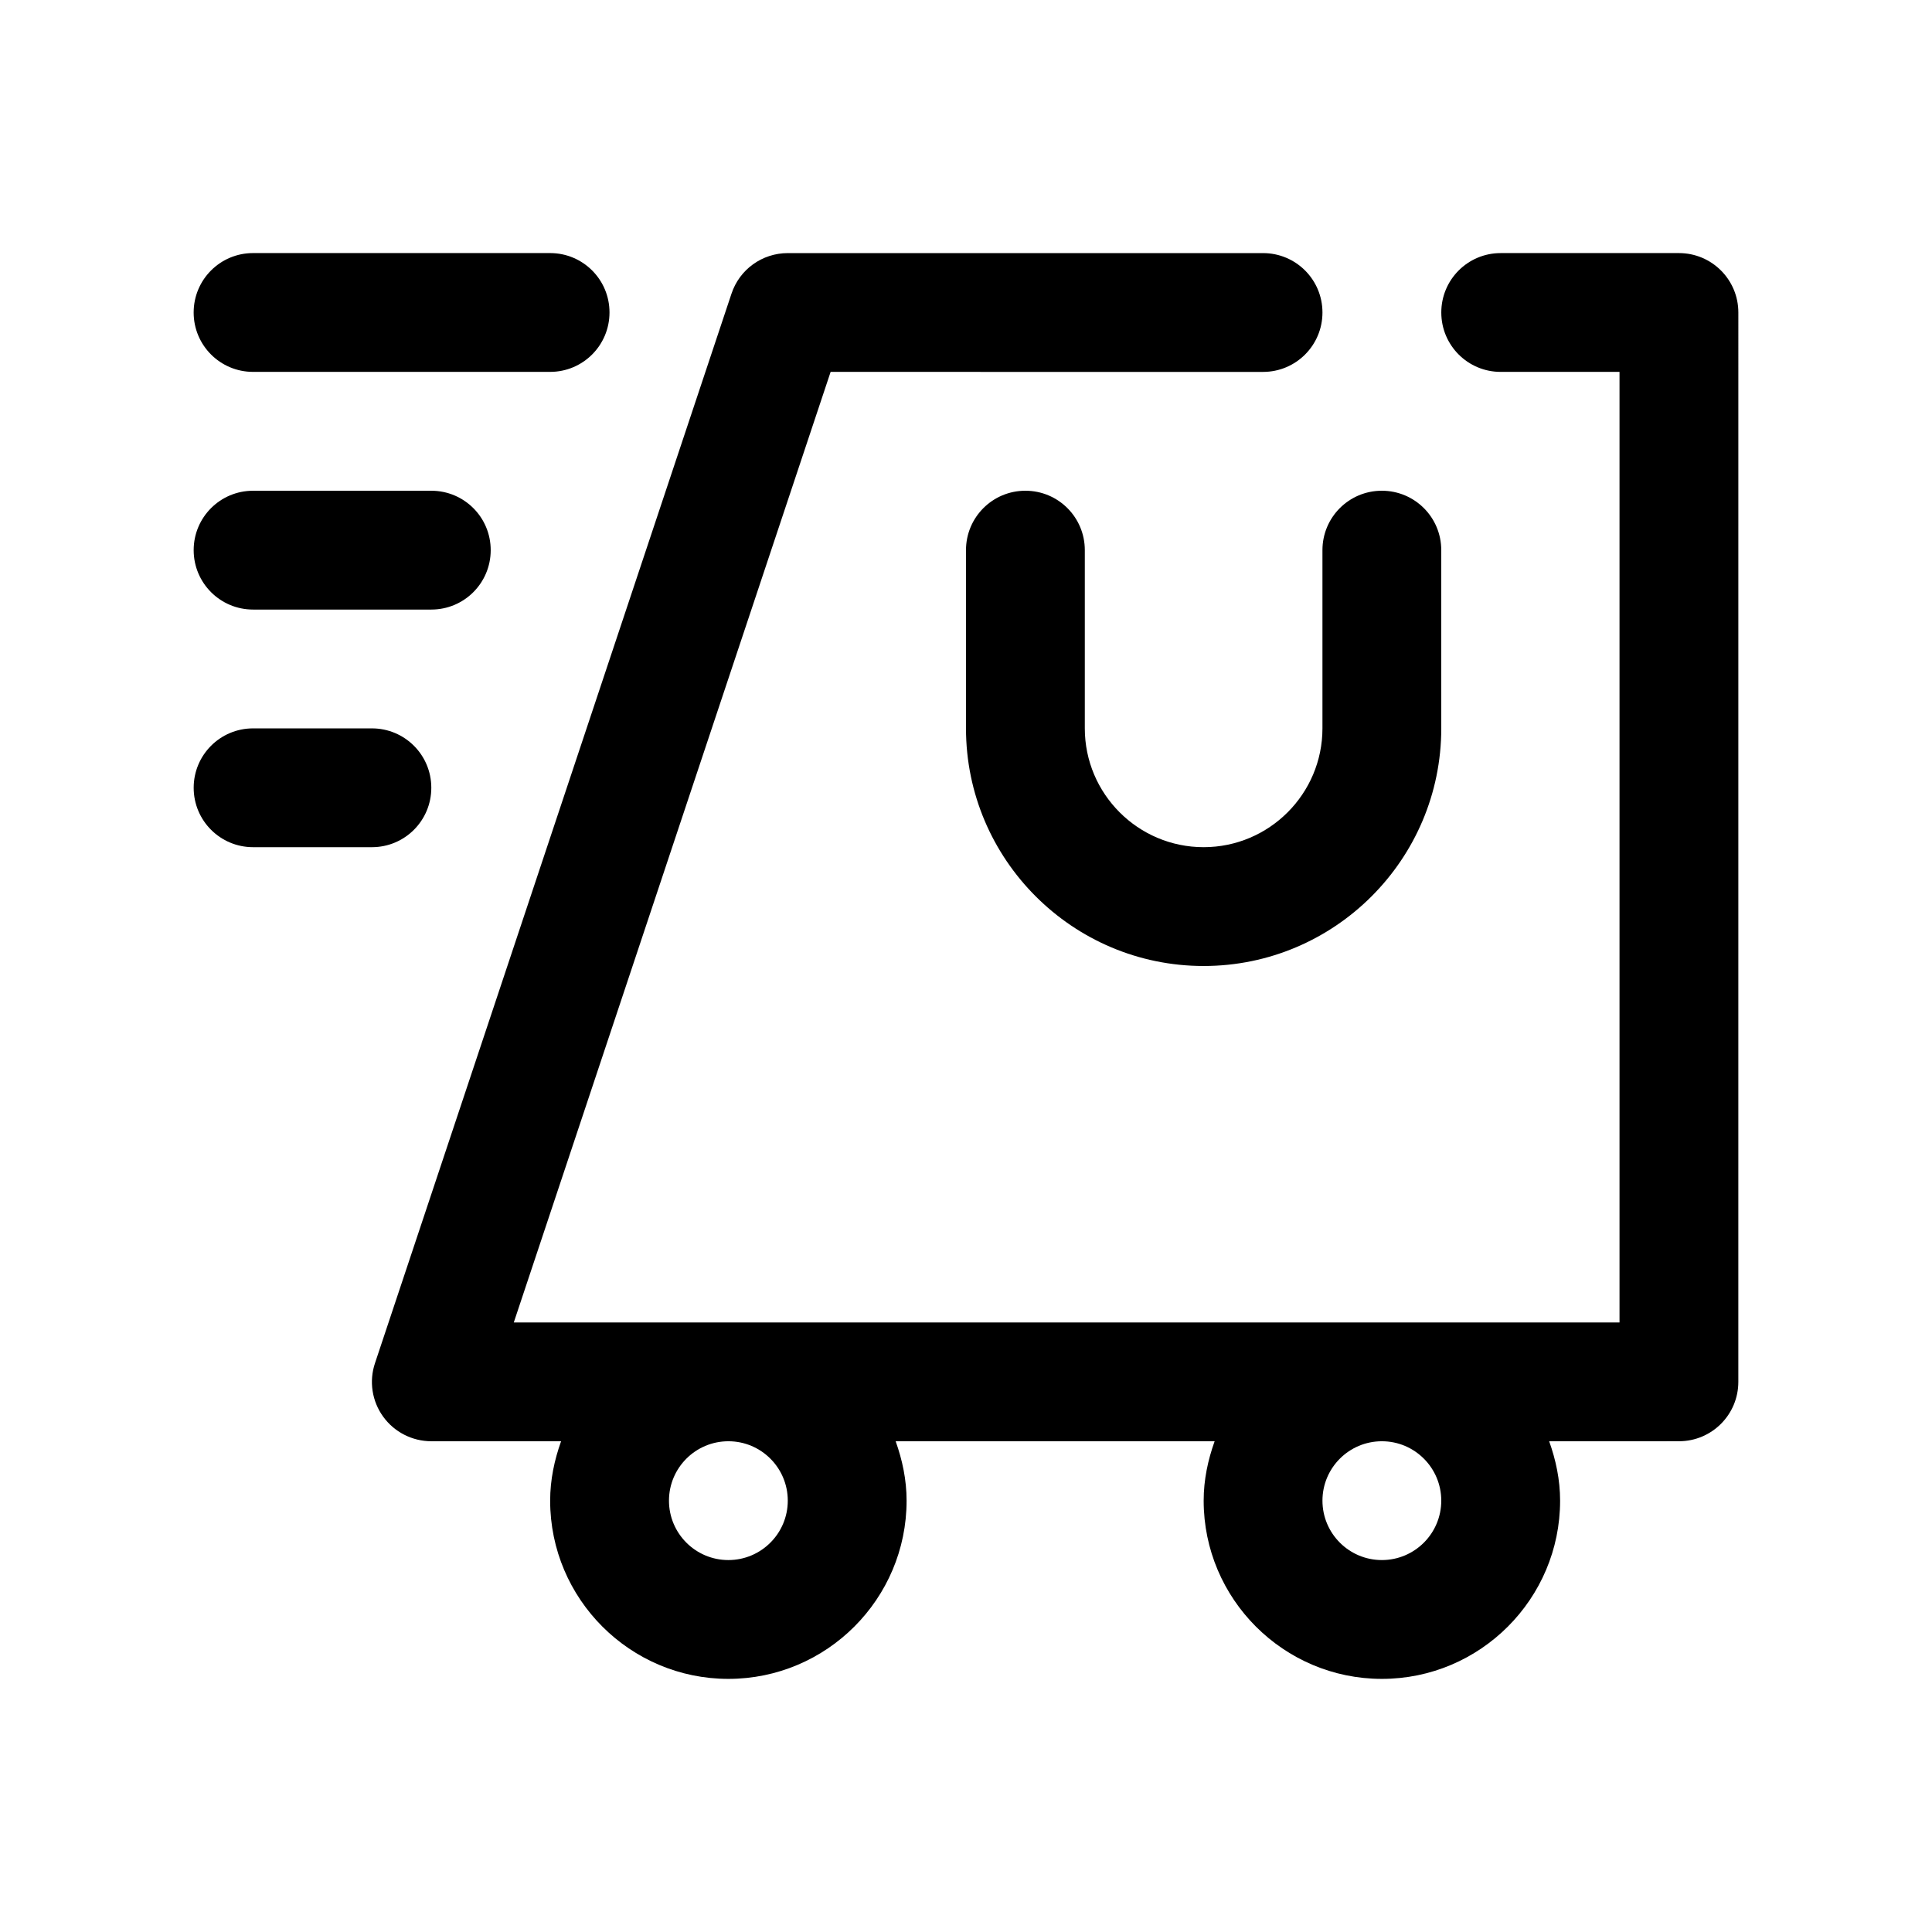
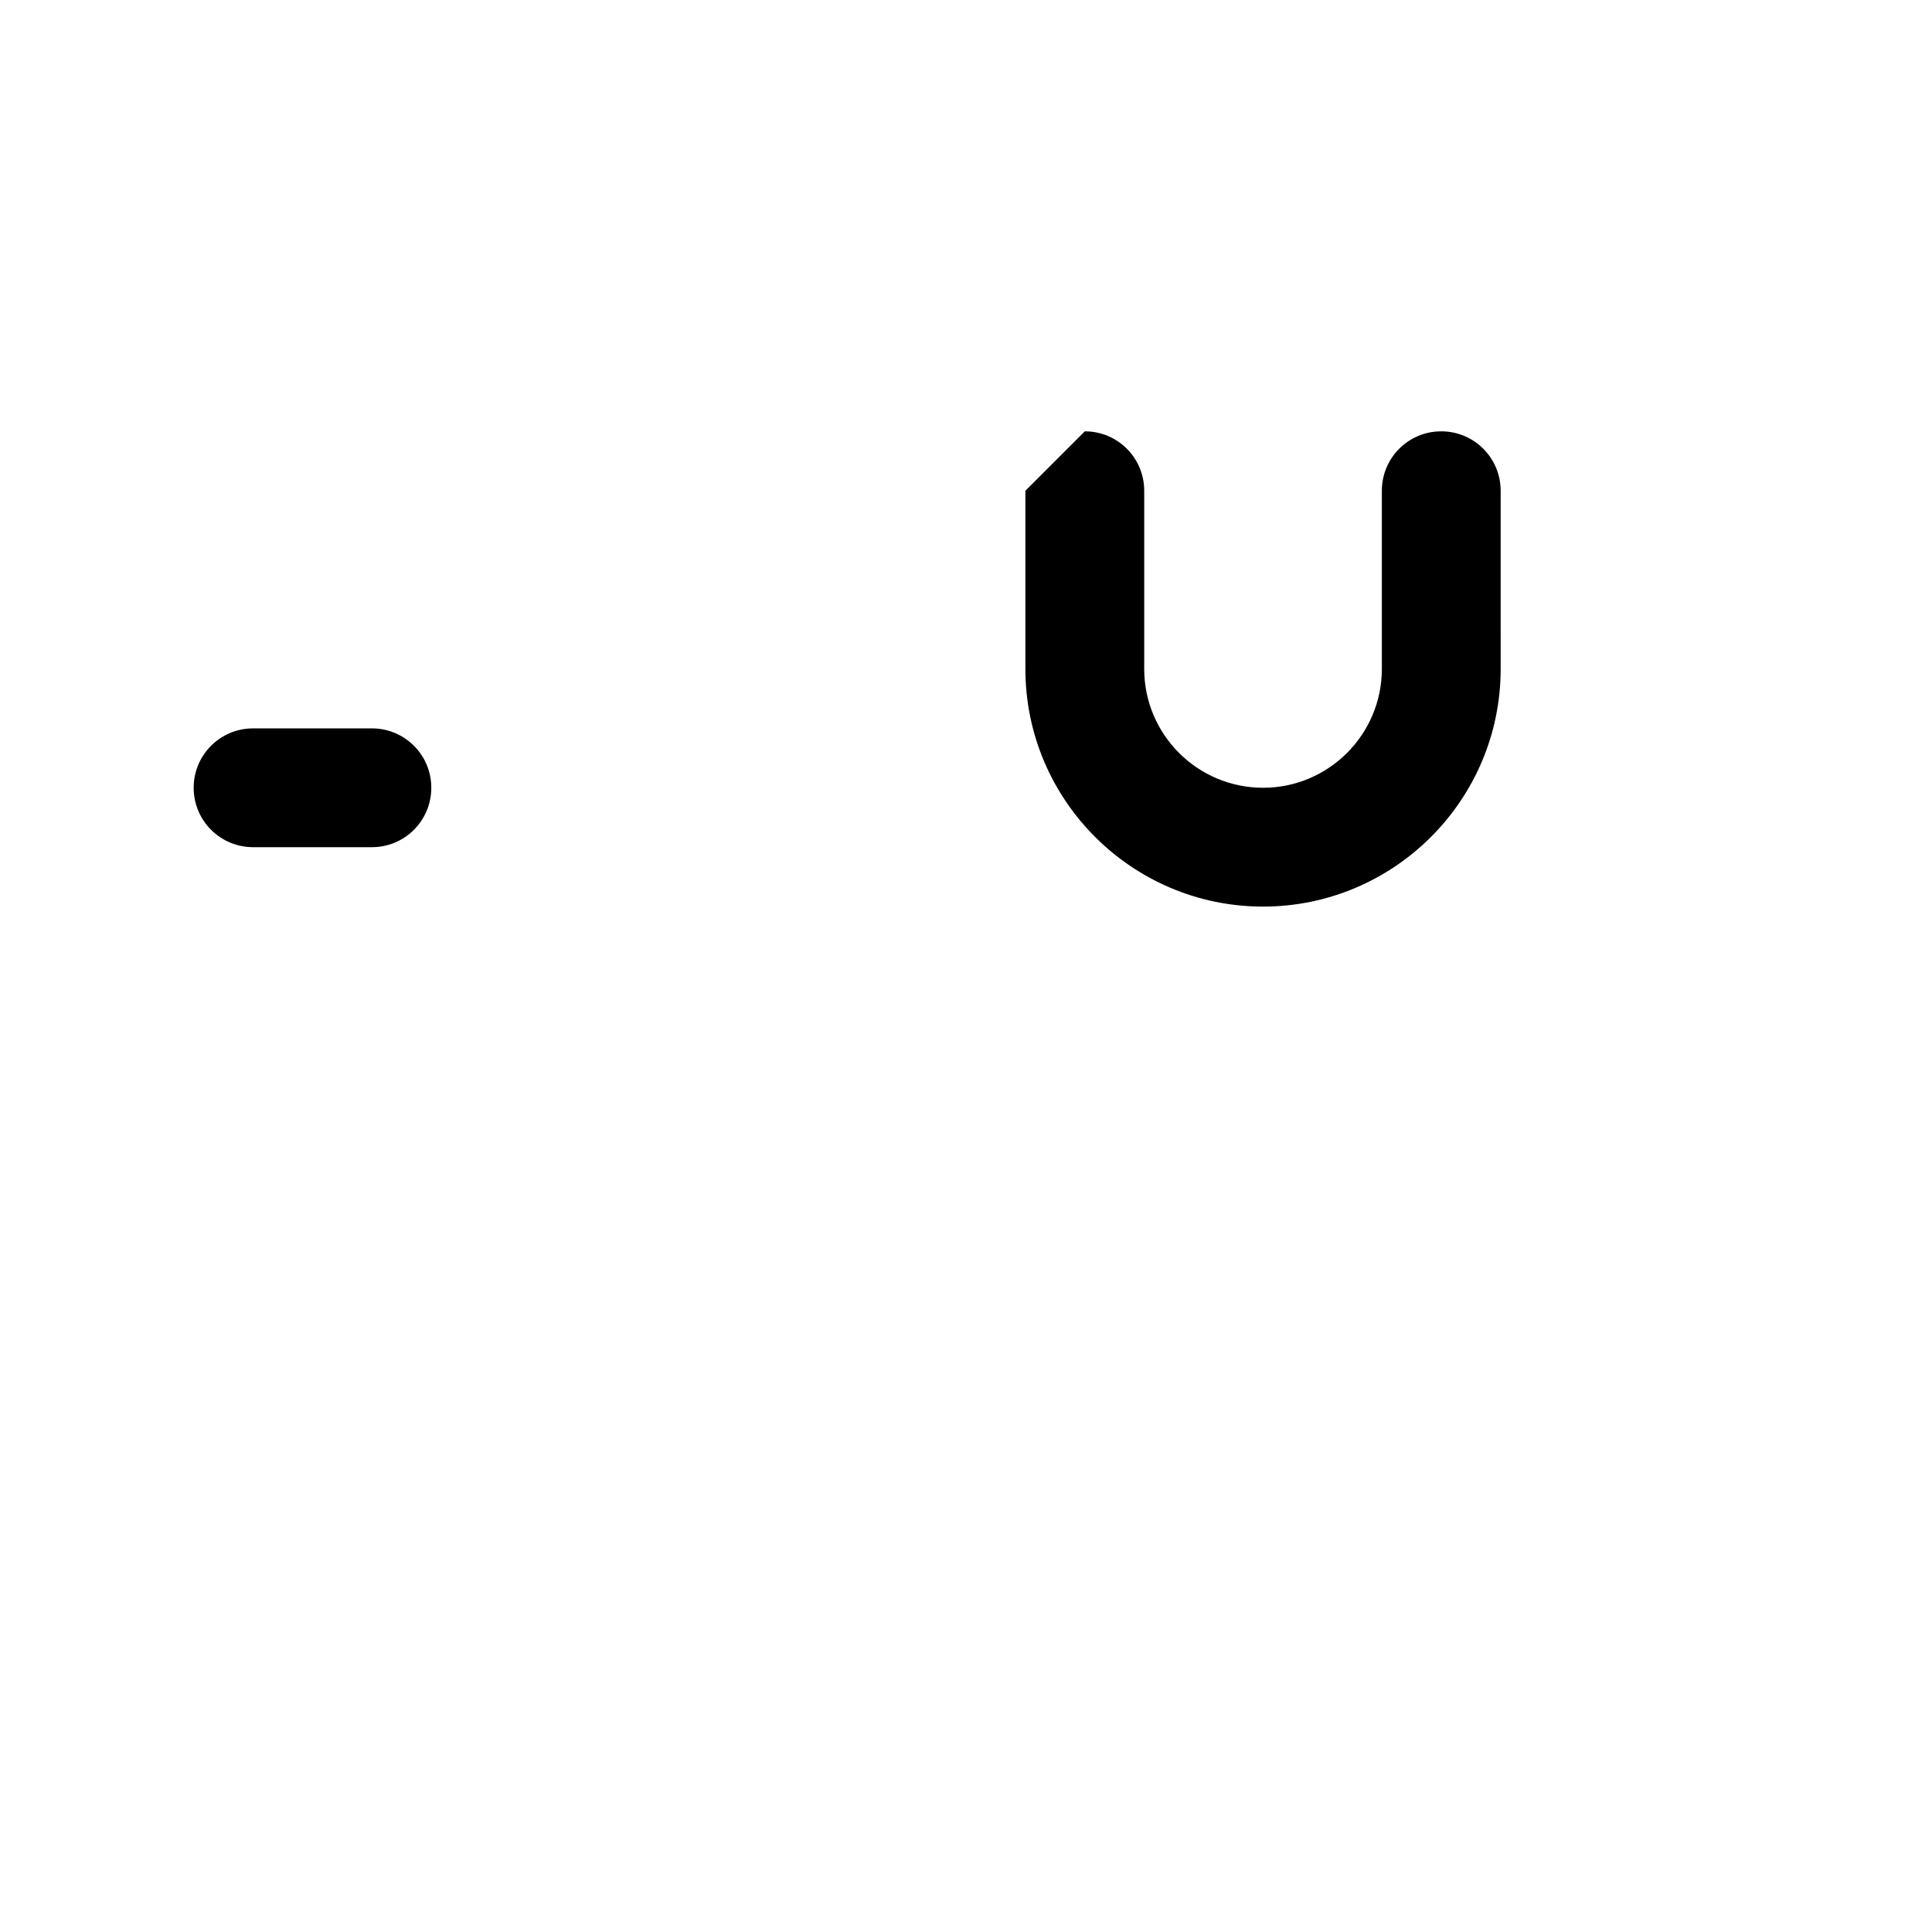
<svg xmlns="http://www.w3.org/2000/svg" fill="#000000" width="800px" height="800px" version="1.1" viewBox="144 144 512 512">
  <g>
-     <path d="m588.93 211.07h-47.23c-8.707 0-15.742 7.039-15.742 15.742 0 8.707 7.039 15.742 15.742 15.742h31.488v251.91h-293.03l83.965-251.91 114.6 0.004c8.707 0 15.742-7.039 15.742-15.742 0-8.707-7.039-15.742-15.742-15.742h-125.95c-6.785 0-12.801 4.328-14.926 10.77l-94.465 283.39c-1.621 4.801-0.805 10.094 2.156 14.184 2.961 4.106 7.719 6.527 12.77 6.527h34.387c-1.766 4.945-2.898 10.203-2.898 15.746 0 26.039 21.191 47.23 47.23 47.23 26.039 0 47.23-21.191 47.23-47.23 0-5.543-1.133-10.801-2.898-15.742h84.531c-1.773 4.941-2.906 10.199-2.906 15.742 0 26.039 21.191 47.23 47.23 47.23 26.039 0 47.23-21.191 47.23-47.23 0-5.543-1.133-10.801-2.898-15.742l34.387-0.004c8.707 0 15.742-7.039 15.742-15.742l0.004-283.39c0-8.703-7.039-15.742-15.746-15.742zm-236.16 330.62c0 8.691-7.055 15.742-15.742 15.742-8.691 0-15.742-7.055-15.742-15.742 0-8.691 7.055-15.742 15.742-15.742 8.691-0.004 15.742 7.051 15.742 15.742zm173.18 0c0 8.691-7.055 15.742-15.742 15.742-8.691 0-15.742-7.055-15.742-15.742 0-8.691 7.055-15.742 15.742-15.742 8.691-0.004 15.742 7.051 15.742 15.742z" />
-     <path d="m415.74 274.05c-8.707 0-15.742 7.039-15.742 15.742v47.23c0 34.73 28.246 62.977 62.977 62.977 34.73 0 62.977-28.246 62.977-62.977l-0.004-47.23c0-8.707-7.039-15.742-15.742-15.742-8.707 0-15.742 7.039-15.742 15.742v47.23c0 17.367-14.121 31.488-31.488 31.488-17.367 0-31.488-14.121-31.488-31.488v-47.23c0-8.707-7.039-15.742-15.746-15.742z" />
-     <path d="m195.32 226.81c0 8.707 7.039 15.742 15.742 15.742h78.719c8.707 0 15.742-7.039 15.742-15.742 0.008-8.703-7.031-15.742-15.738-15.742h-78.719c-8.707 0-15.746 7.039-15.746 15.742z" />
-     <path d="m211.07 305.54h47.23c8.707 0 15.742-7.039 15.742-15.742 0.004-8.711-7.035-15.746-15.742-15.746h-47.23c-8.707 0-15.746 7.035-15.746 15.742 0 8.707 7.039 15.746 15.746 15.746z" />
+     <path d="m415.74 274.05v47.23c0 34.73 28.246 62.977 62.977 62.977 34.73 0 62.977-28.246 62.977-62.977l-0.004-47.23c0-8.707-7.039-15.742-15.742-15.742-8.707 0-15.742 7.039-15.742 15.742v47.23c0 17.367-14.121 31.488-31.488 31.488-17.367 0-31.488-14.121-31.488-31.488v-47.23c0-8.707-7.039-15.742-15.746-15.742z" />
    <path d="m258.3 352.77c0-8.707-7.039-15.742-15.742-15.742h-31.488c-8.707 0-15.742 7.039-15.742 15.742 0 8.707 7.039 15.742 15.742 15.742h31.488c8.707 0.004 15.742-7.035 15.742-15.742z" />
  </g>
</svg>